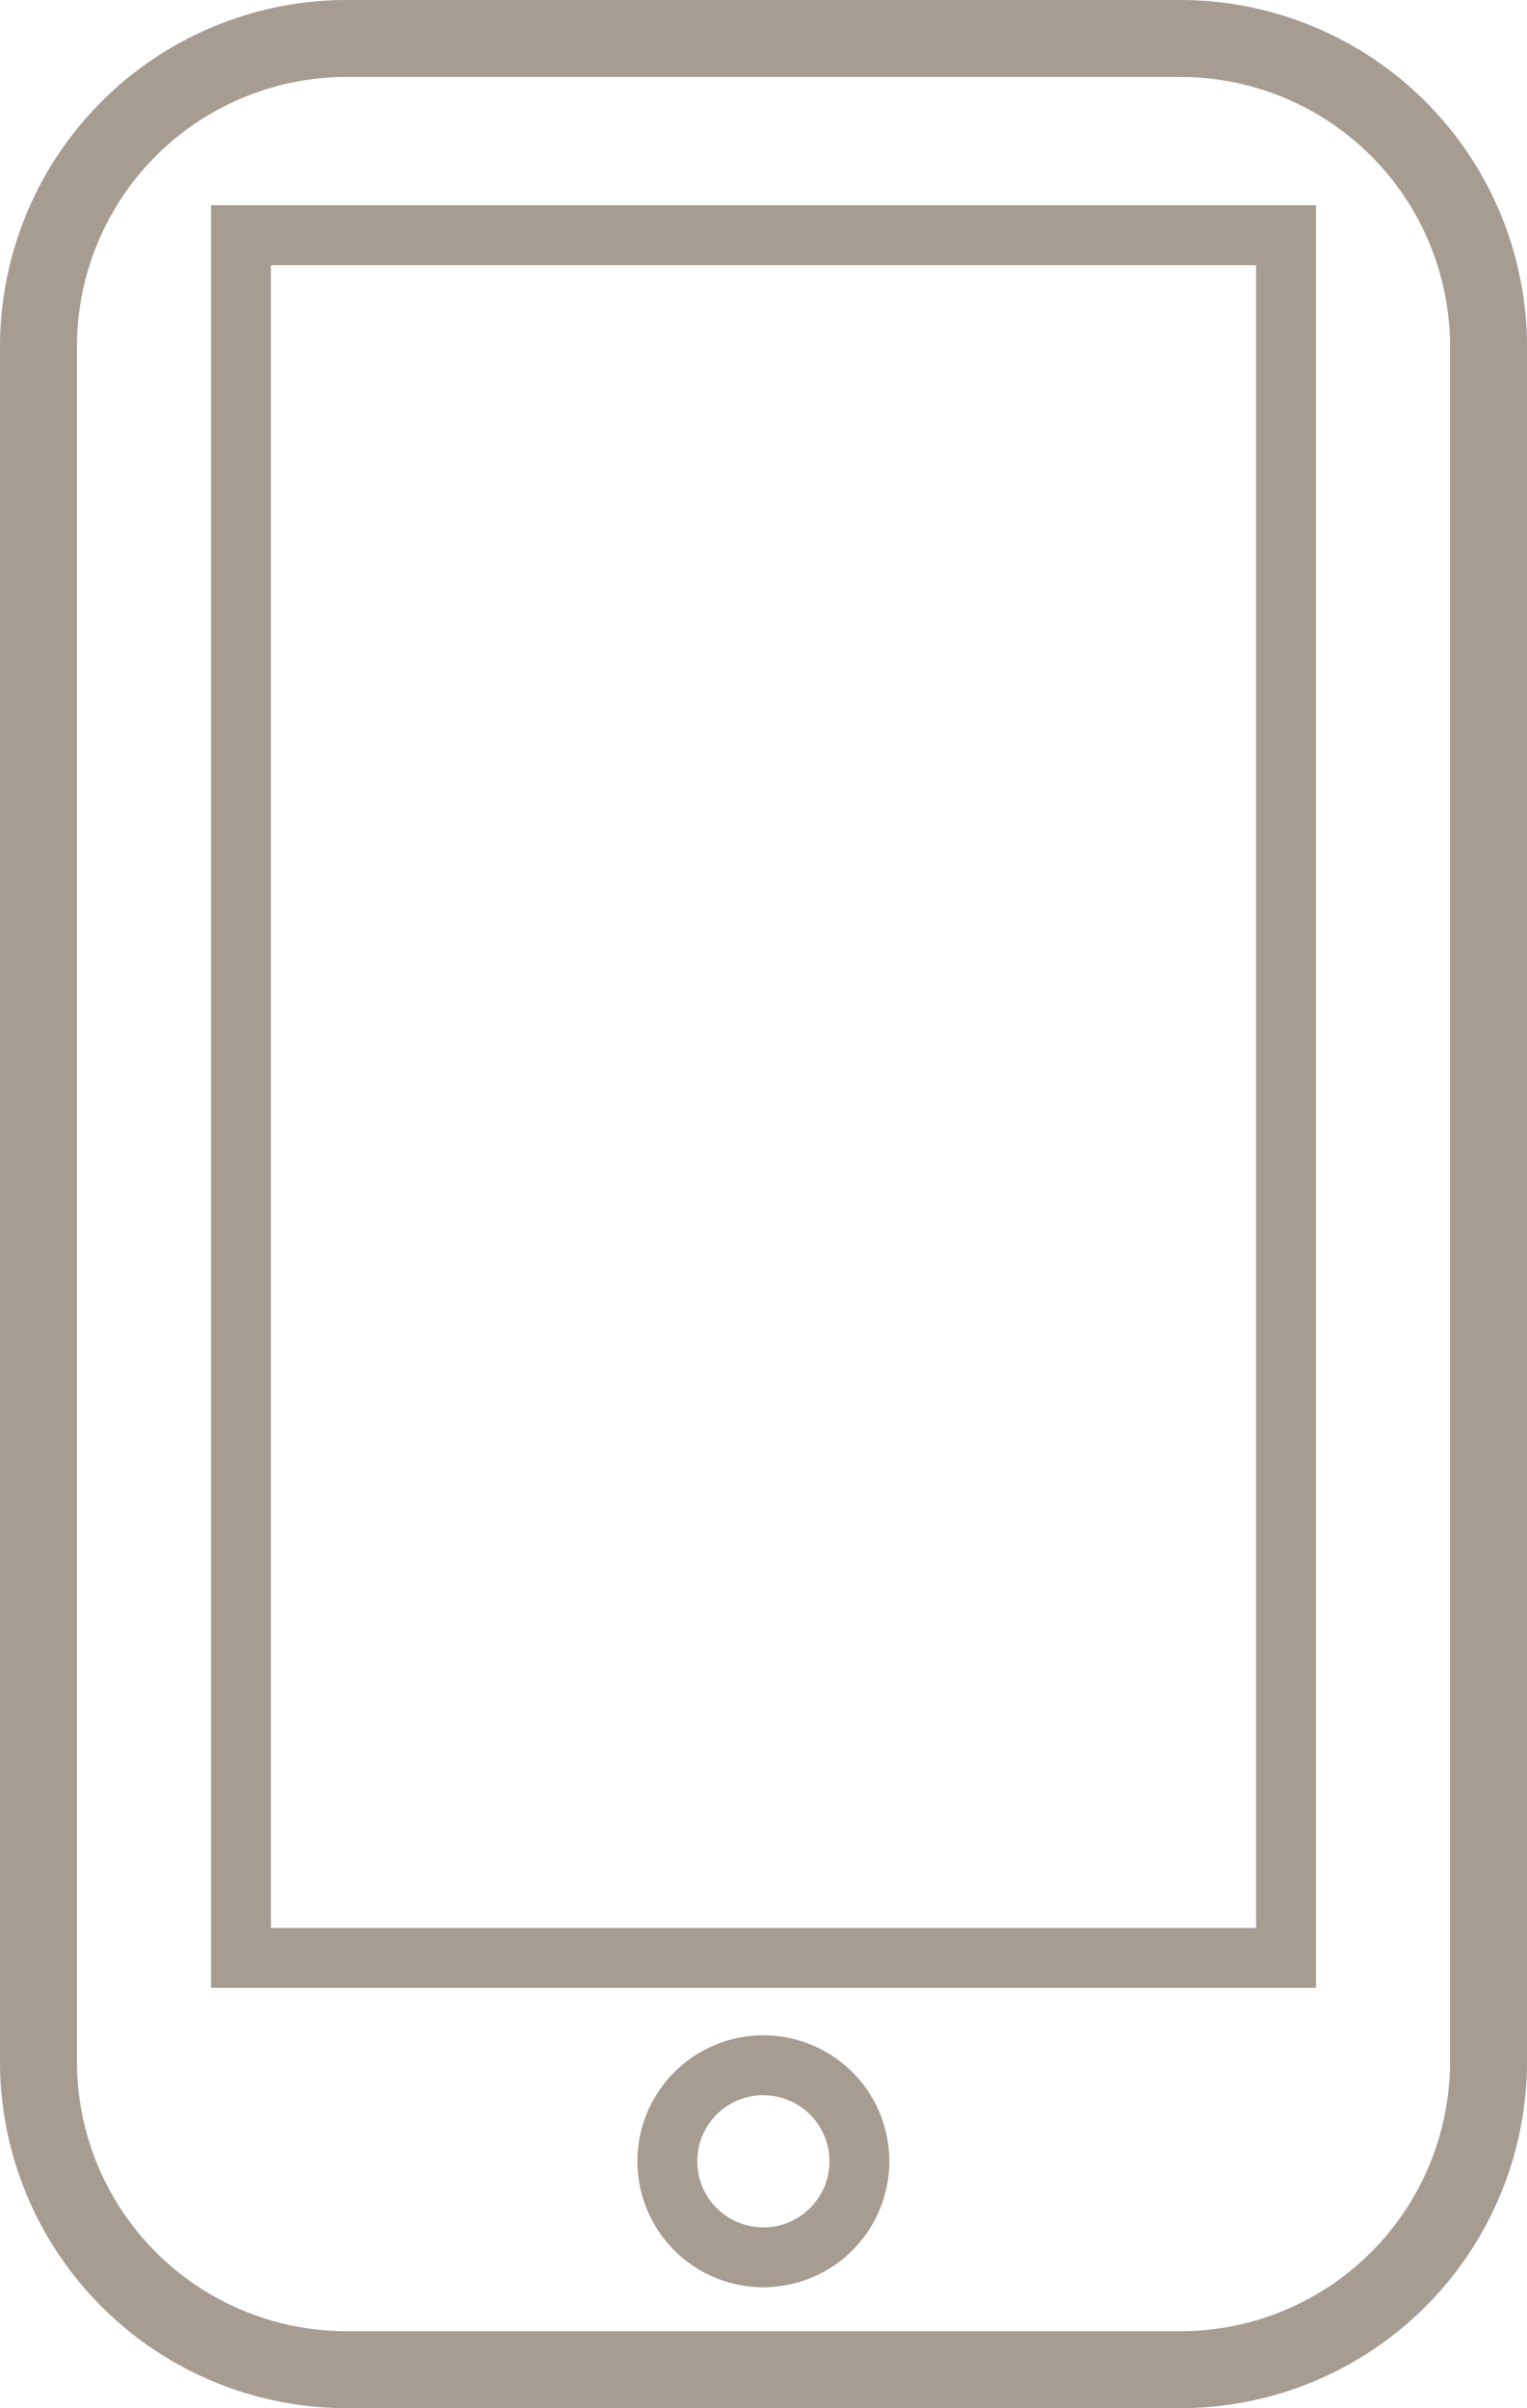
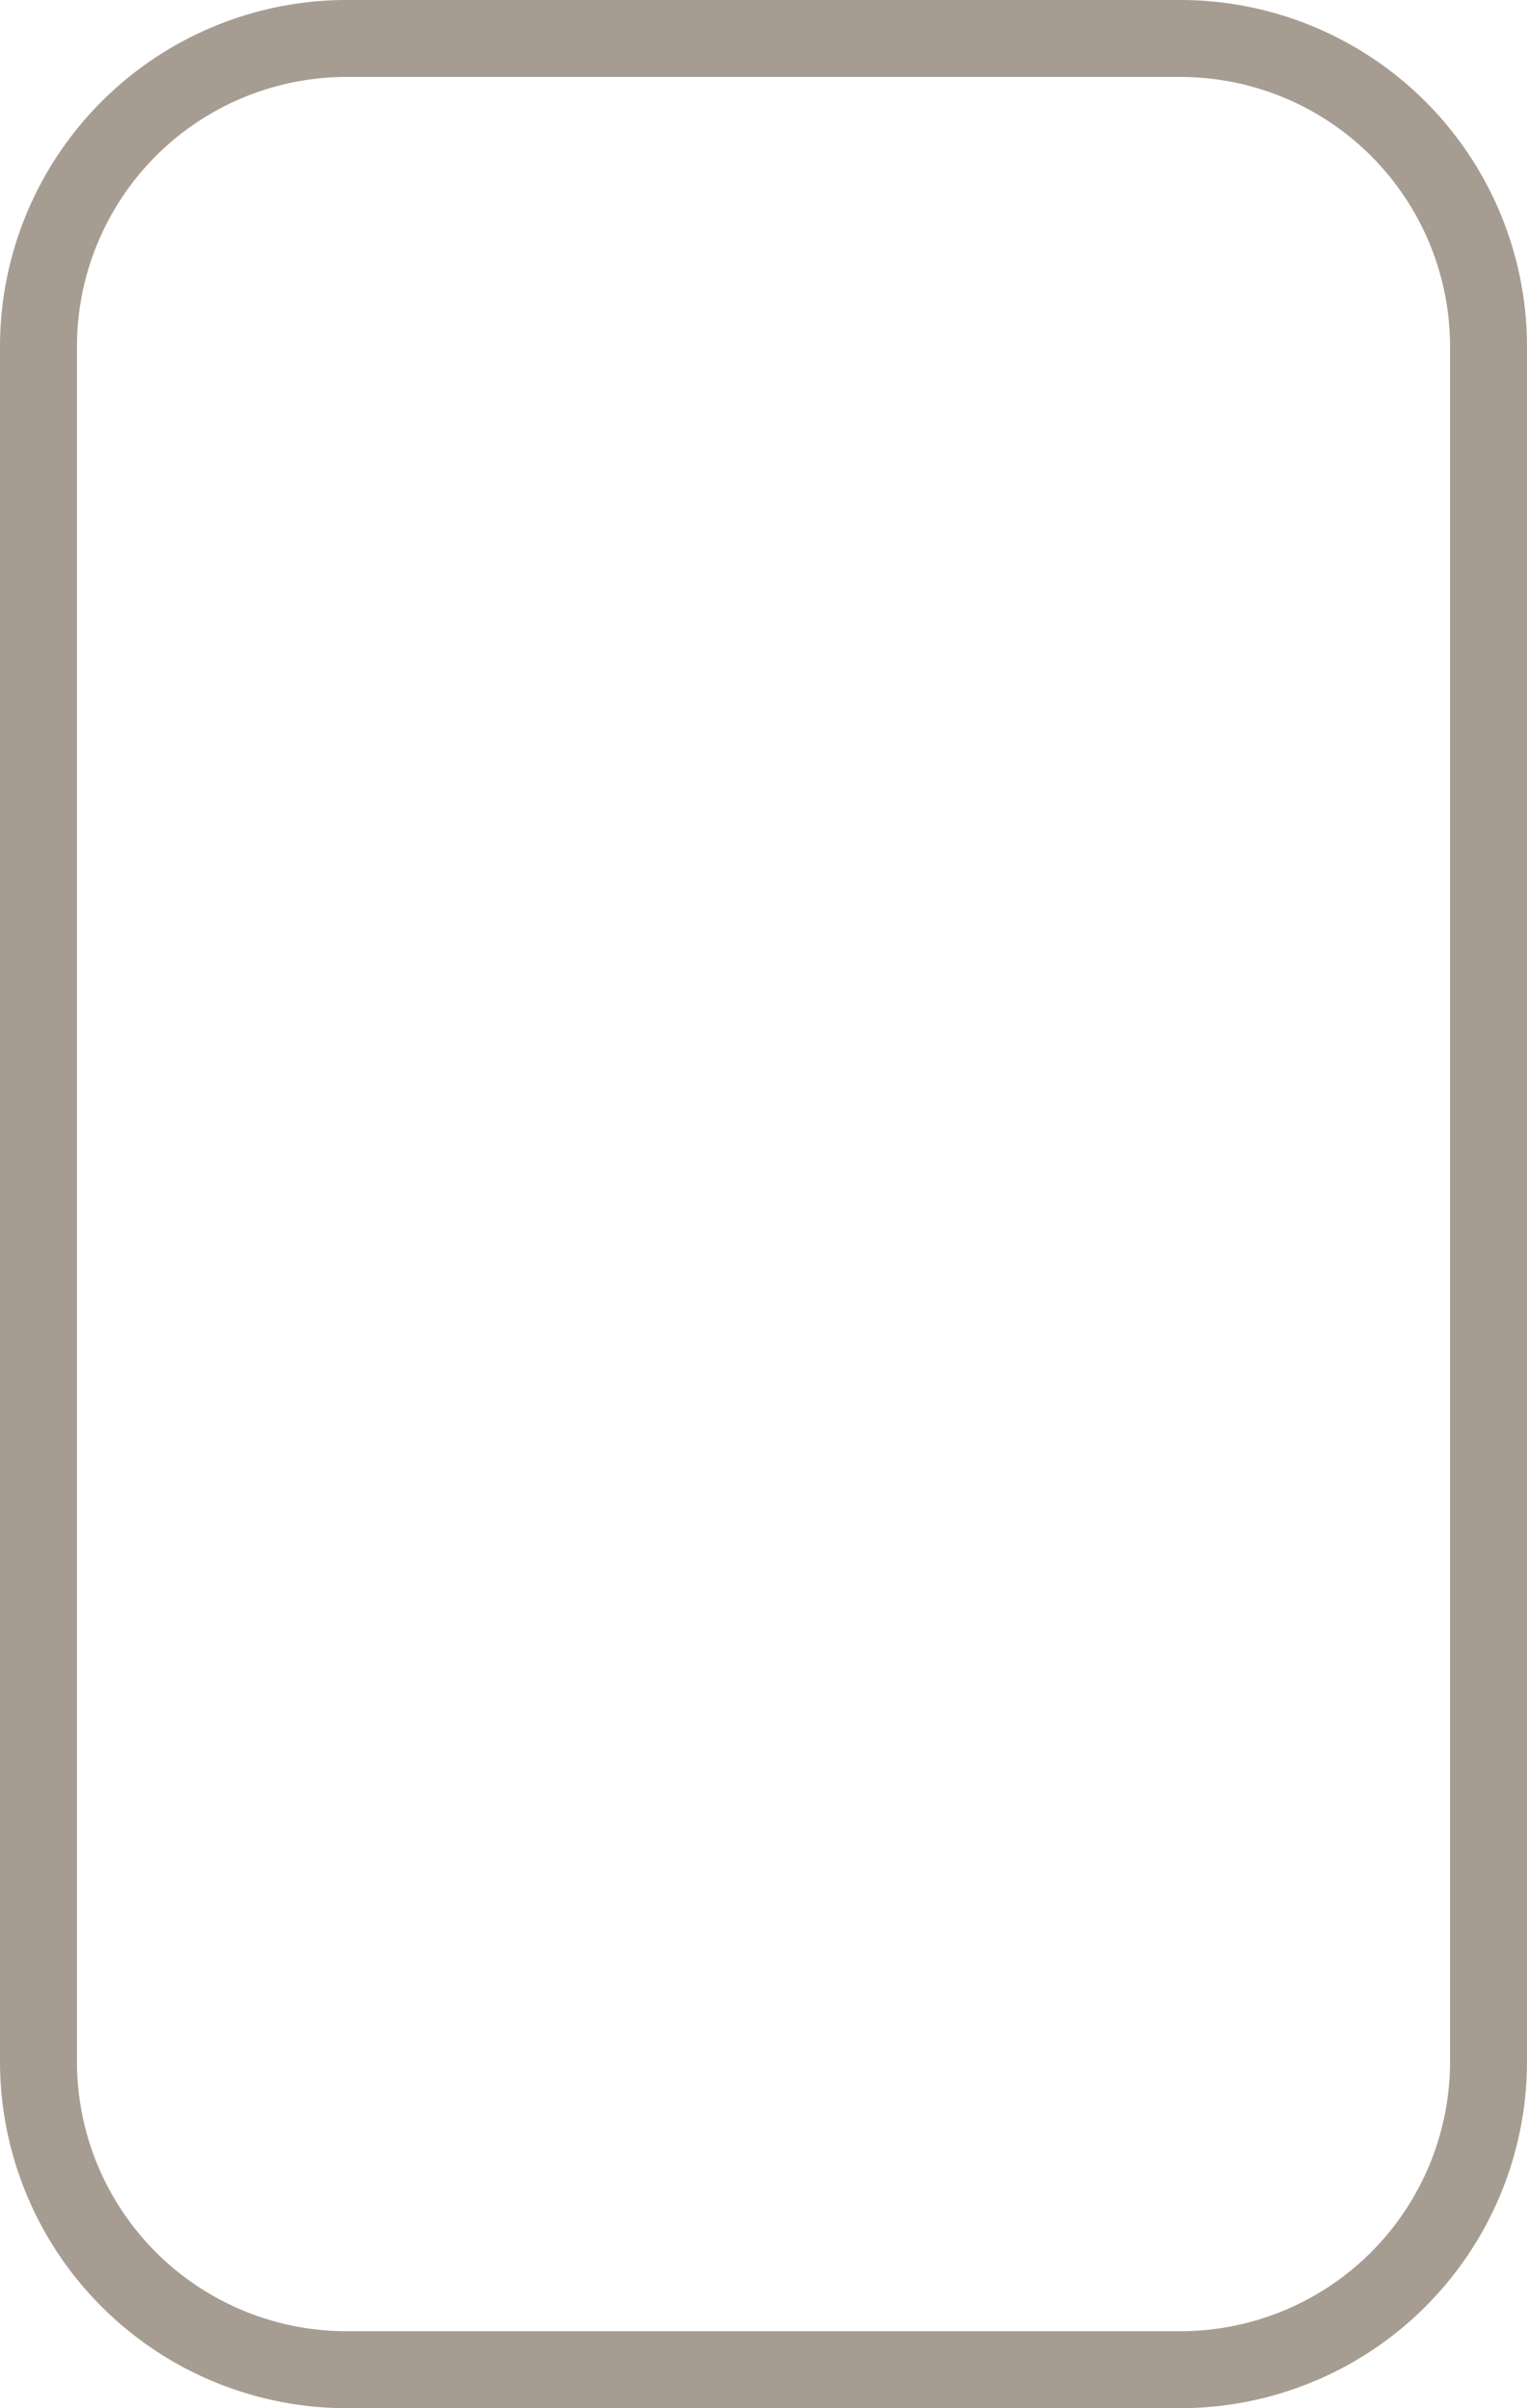
<svg xmlns="http://www.w3.org/2000/svg" viewBox="0 0 178.57 281.59">
  <g id="Layer_2" data-name="Layer 2">
    <g id="Layer_2-2" data-name="Layer 2">
      <path d="M138.07,281.59H40.5A40.55,40.55,0,0,1,0,241.09V40.5A40.55,40.55,0,0,1,40.5,0h97.57a40.55,40.55,0,0,1,40.5,40.5V241.09A40.55,40.55,0,0,1,138.07,281.59ZM40.5,9A31.53,31.53,0,0,0,9,40.5V241.09a31.53,31.53,0,0,0,31.5,31.5h97.57a31.53,31.53,0,0,0,31.5-31.5V40.5A31.53,31.53,0,0,0,138.07,9Z" style="fill:#a69c92" />
-       <path d="M153.89,232.44H24.68V24H153.89Zm-122.21-7H146.89V31H31.68Z" style="fill:#a69c92" />
-       <path d="M89.28,267.45A14.73,14.73,0,1,1,104,252.72,14.74,14.74,0,0,1,89.28,267.45Zm0-22.46A7.73,7.73,0,1,0,97,252.72,7.73,7.73,0,0,0,89.28,245Z" style="fill:#a69c92" />
    </g>
  </g>
</svg>